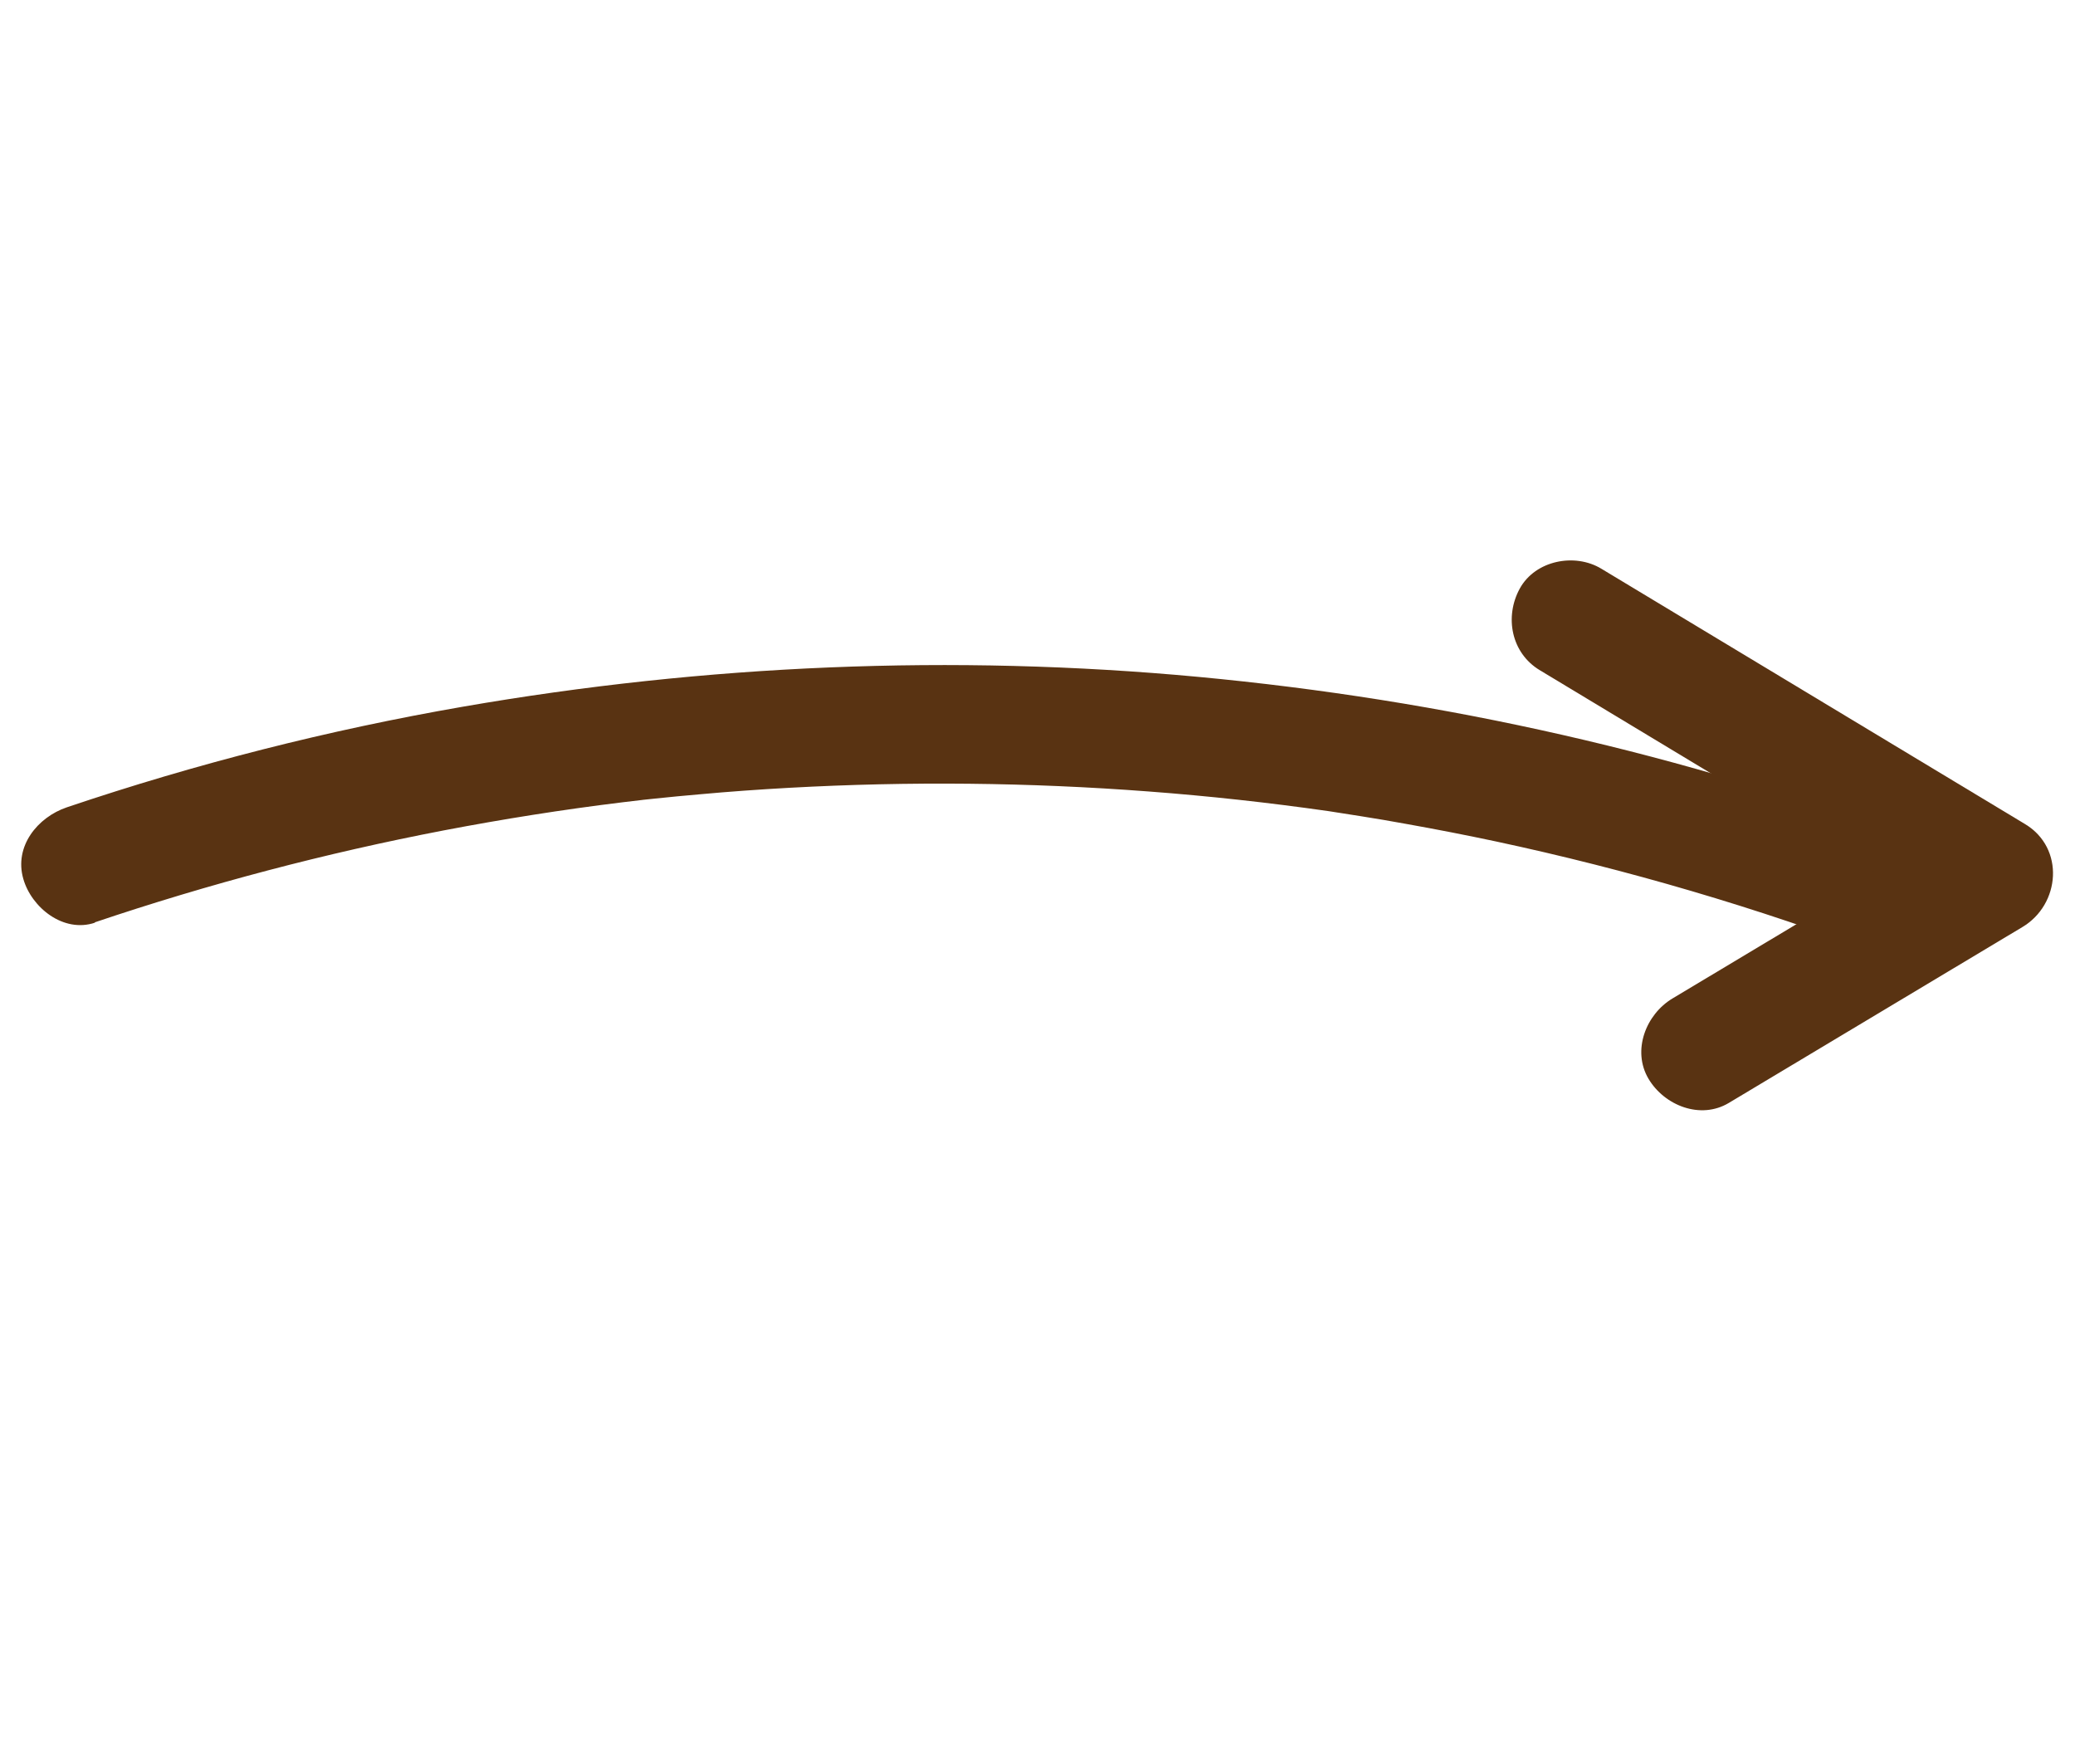
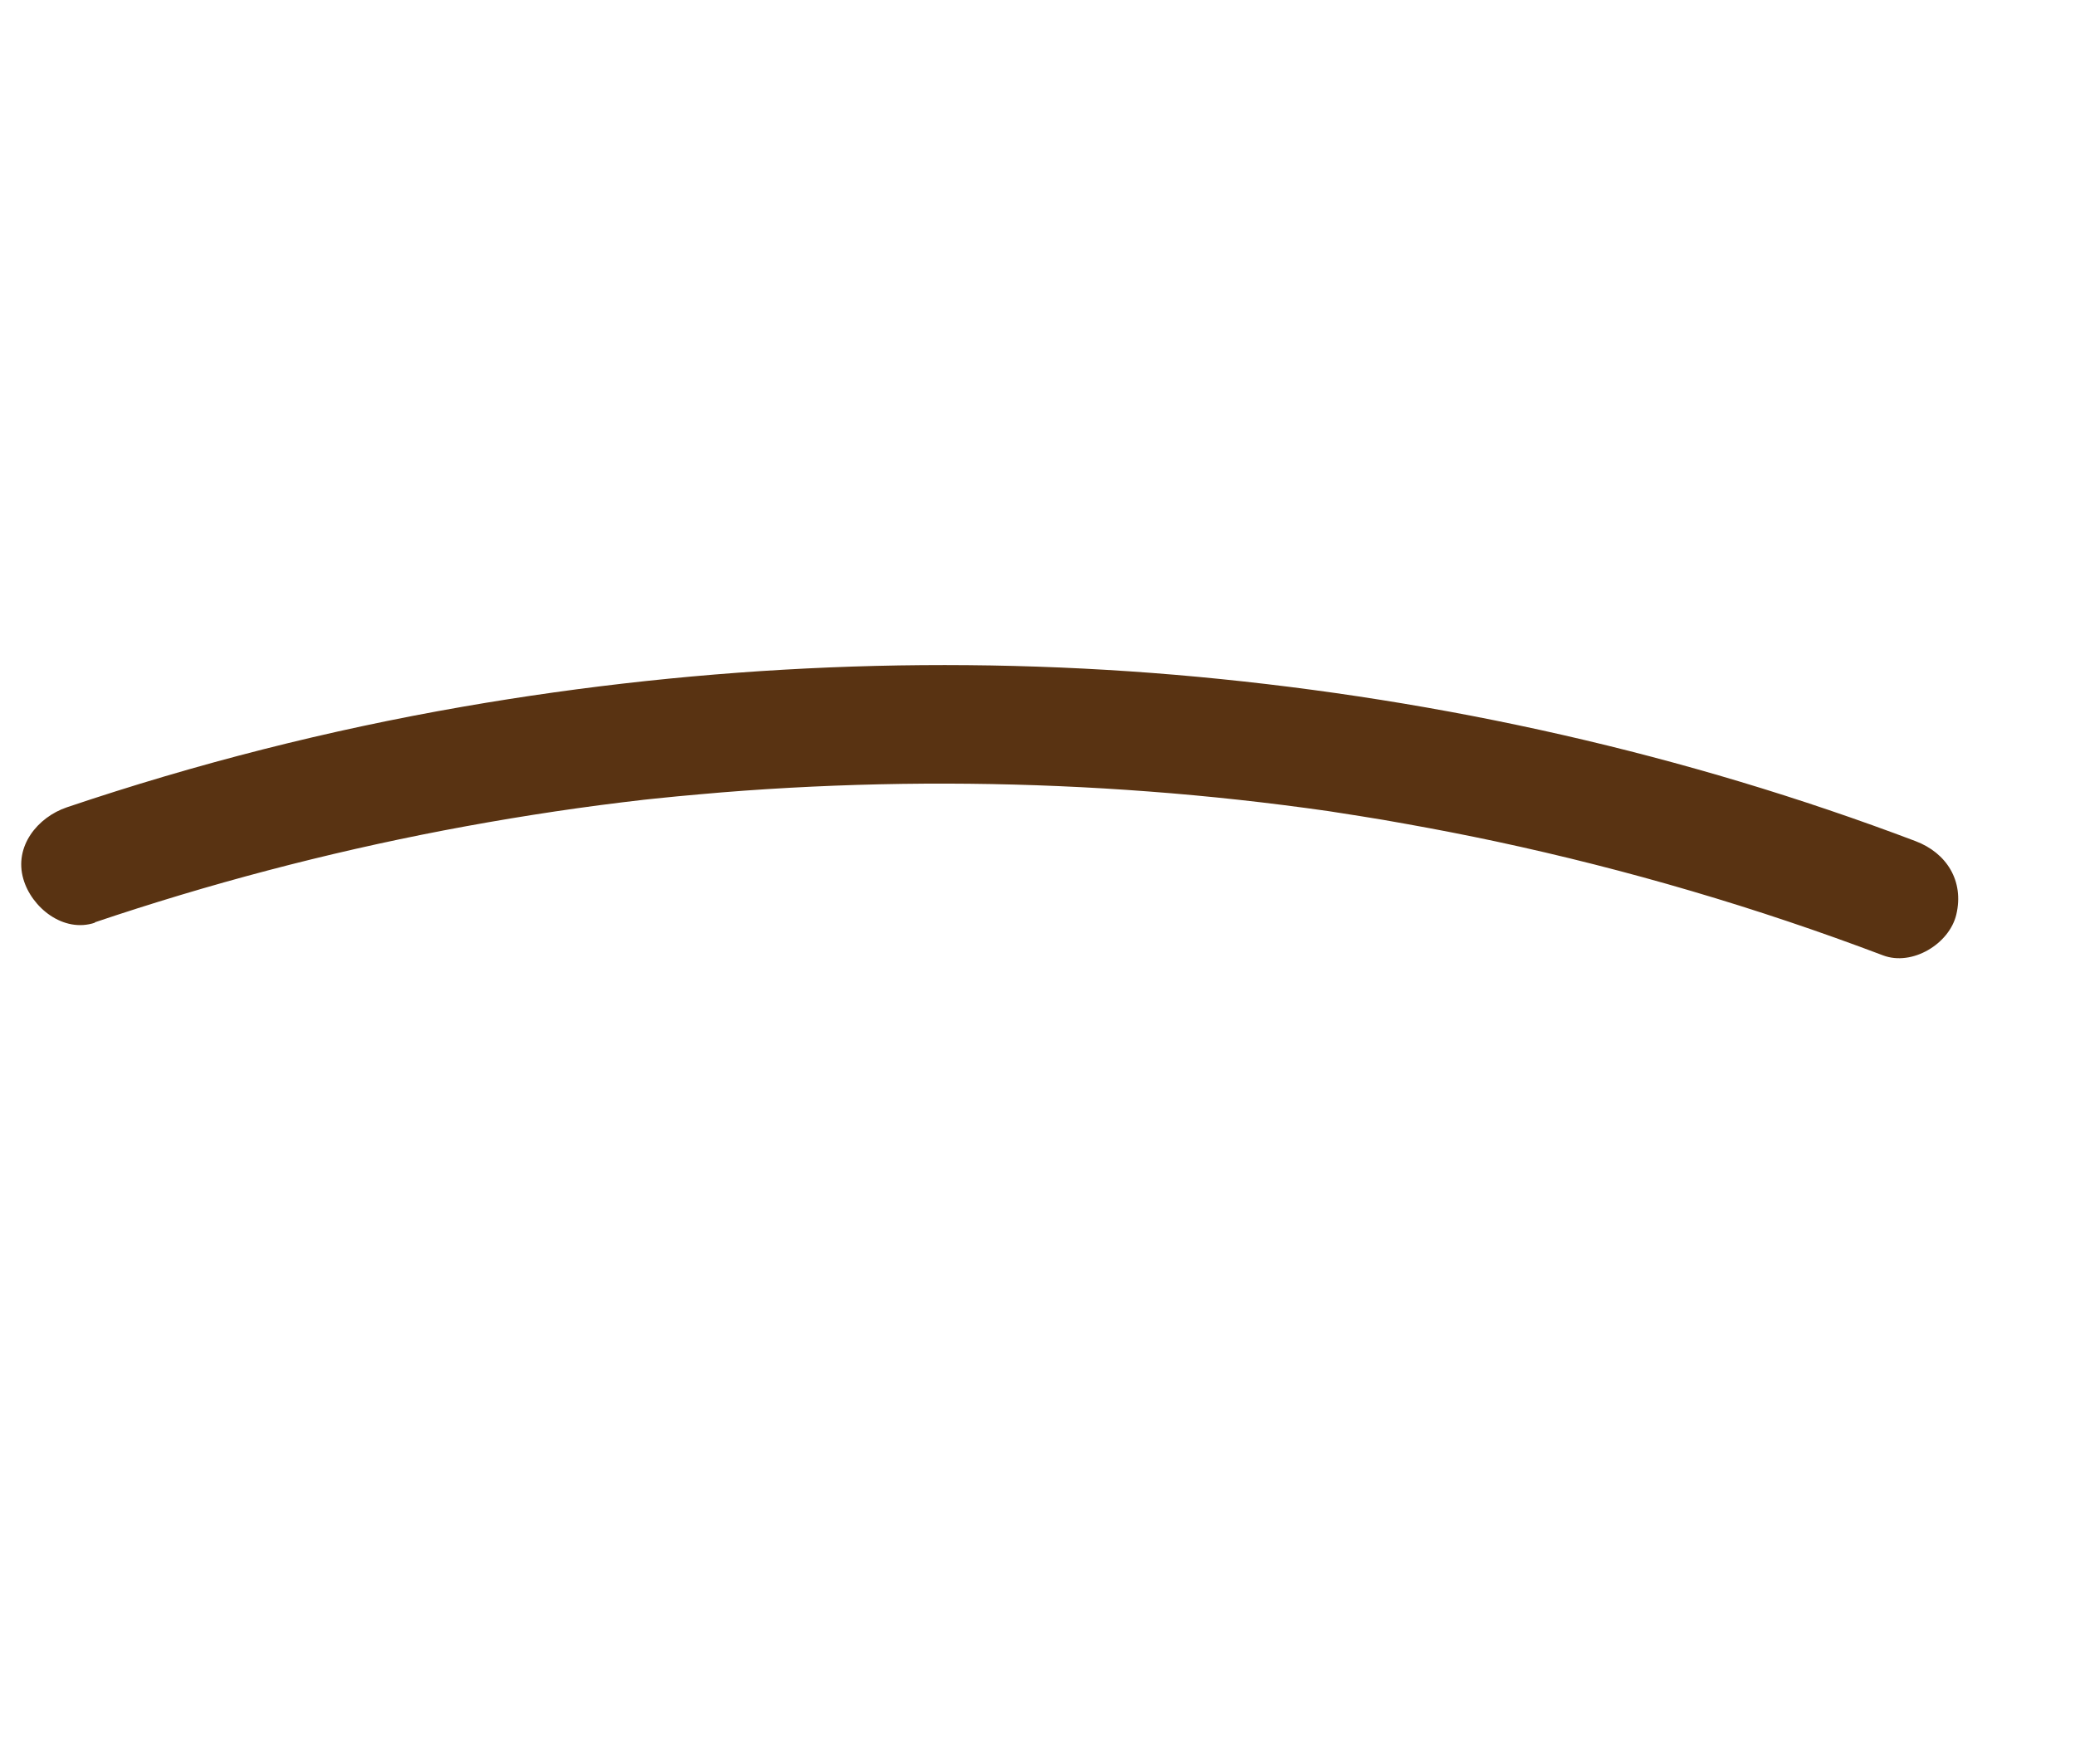
<svg xmlns="http://www.w3.org/2000/svg" width="40" height="34" viewBox="0 0 40 34" fill="none">
  <path d="M1.826 17.778C4.028 17.035 6.276 16.443 8.557 16.005C9.699 15.787 10.844 15.605 11.998 15.464C12.119 15.45 12.24 15.435 12.361 15.421C12.655 15.385 12.207 15.436 12.39 15.417C12.467 15.41 12.543 15.4 12.619 15.393C12.908 15.362 13.197 15.335 13.486 15.31C14.063 15.257 14.642 15.216 15.223 15.184C17.527 15.057 19.838 15.08 22.14 15.255C23.299 15.342 24.453 15.469 25.603 15.633C25.665 15.642 25.723 15.65 25.784 15.661C25.536 15.625 25.744 15.655 25.808 15.665C25.945 15.686 26.08 15.707 26.216 15.729C26.519 15.776 26.82 15.828 27.121 15.883C27.693 15.985 28.262 16.096 28.831 16.217C31.372 16.76 33.869 17.494 36.299 18.414C36.86 18.627 37.578 18.194 37.712 17.627C37.865 16.981 37.526 16.439 36.925 16.212C32.485 14.531 27.821 13.488 23.097 13.046C18.374 12.605 13.596 12.81 8.924 13.621C6.335 14.07 3.781 14.719 1.29 15.56C0.724 15.751 0.267 16.314 0.45 16.942C0.609 17.495 1.225 17.988 1.831 17.784L1.826 17.778Z" fill="#593312" />
-   <path d="M29.68 12.916C32.403 14.556 35.127 16.2 37.85 17.84C37.867 17.177 37.884 16.515 37.899 15.855C36.015 16.984 34.127 18.114 32.242 19.244C31.729 19.55 31.455 20.248 31.779 20.794C32.085 21.308 32.78 21.586 33.327 21.258C35.212 20.129 37.1 18.998 38.985 17.869C39.719 17.432 39.806 16.346 39.038 15.884C36.315 14.244 33.591 12.601 30.868 10.961C30.357 10.652 29.596 10.8 29.297 11.344C28.999 11.888 29.132 12.585 29.68 12.916Z" fill="#593312" />
</svg>